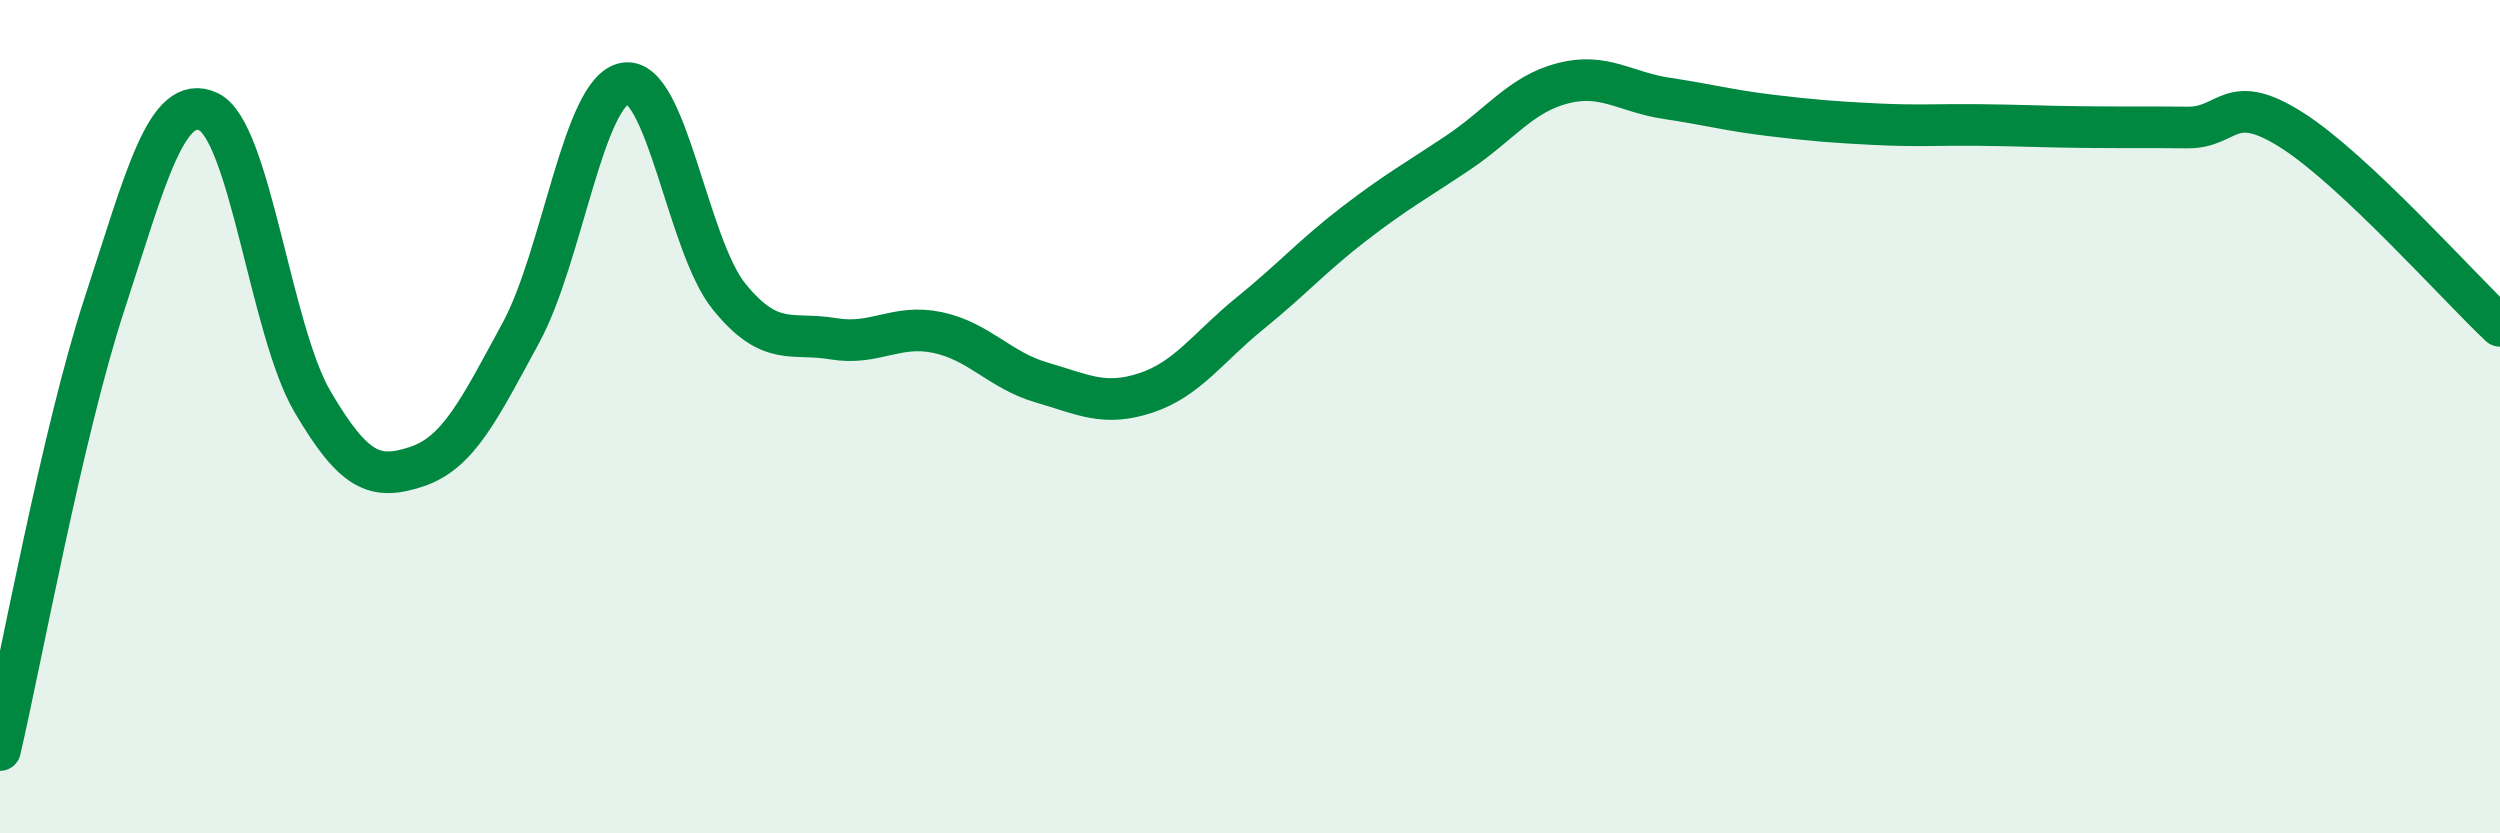
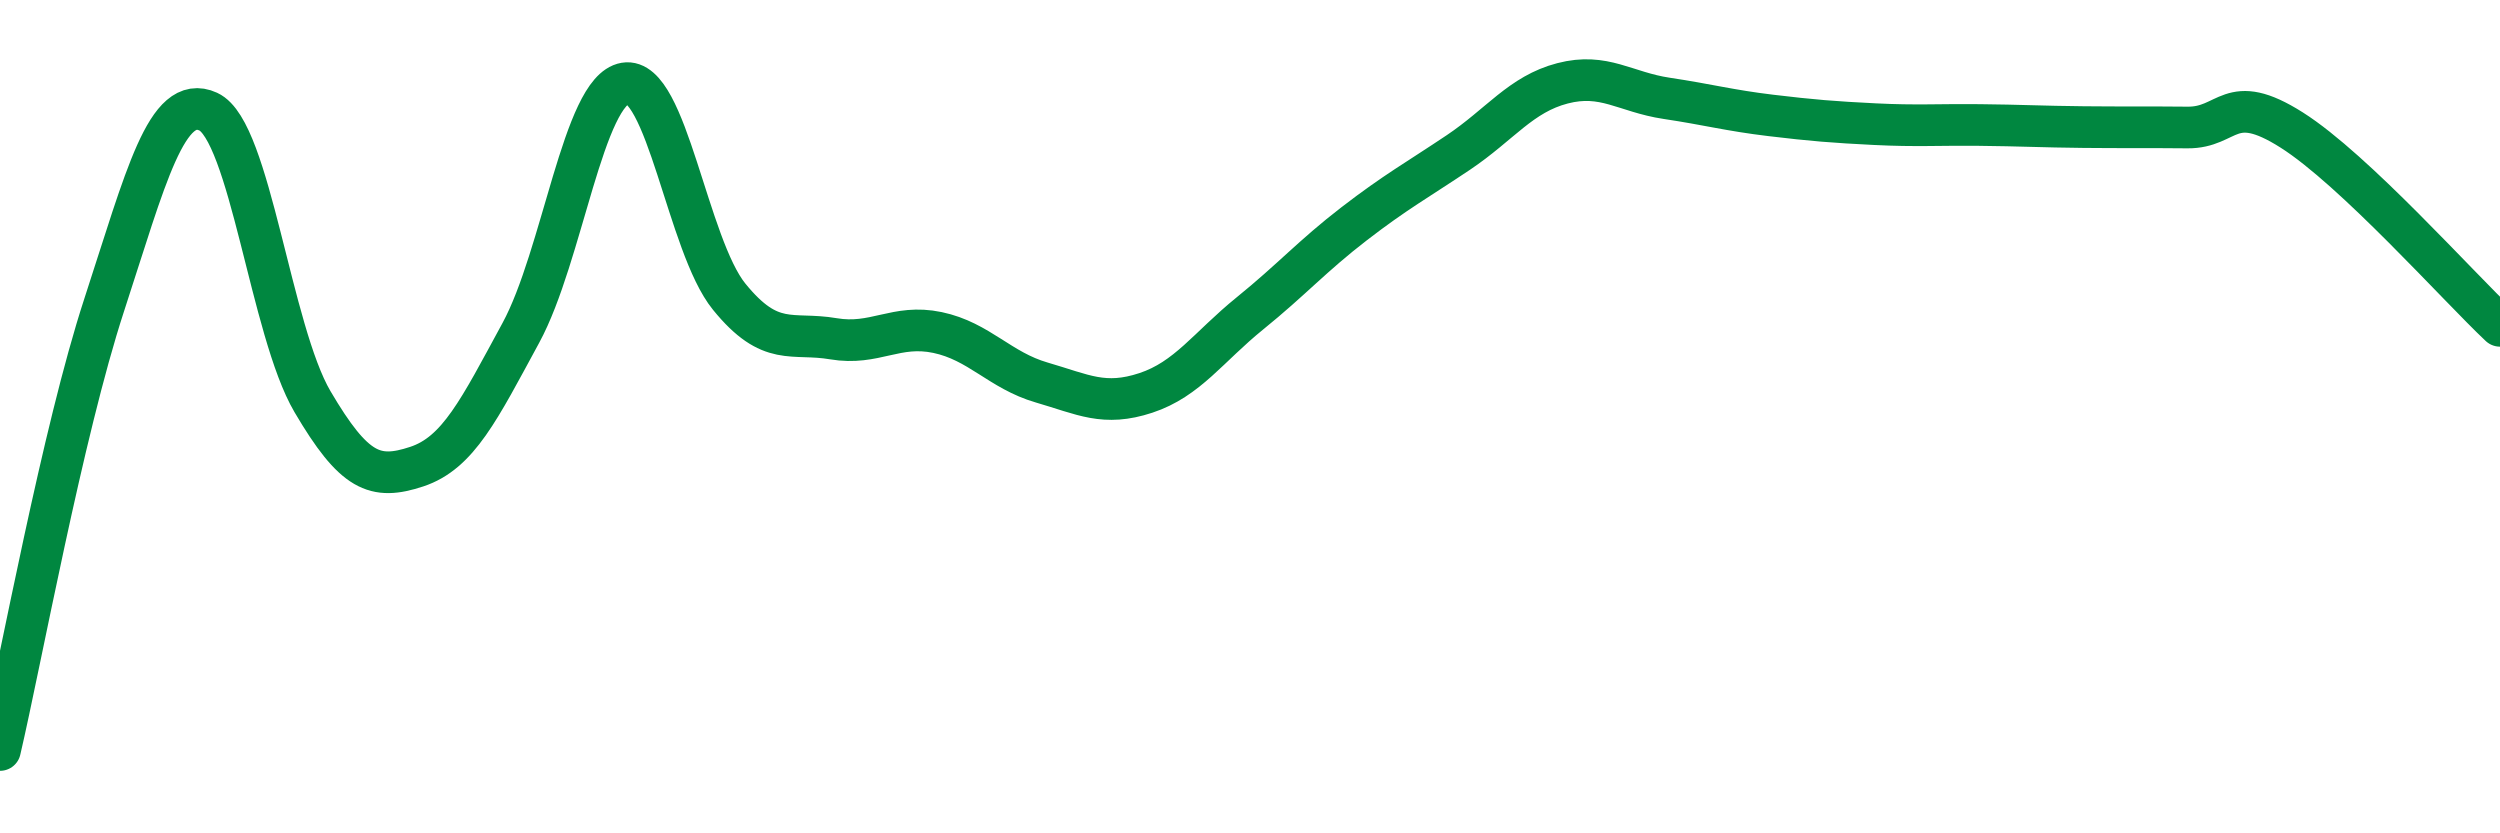
<svg xmlns="http://www.w3.org/2000/svg" width="60" height="20" viewBox="0 0 60 20">
-   <path d="M 0,18 C 0.5,15.86 1.5,10.38 2.5,7.32 C 3.5,4.26 4,2.22 5,2.68 C 6,3.14 6.5,7.94 7.5,9.64 C 8.5,11.34 9,11.53 10,11.2 C 11,10.87 11.5,9.83 12.5,7.99 C 13.5,6.15 14,2.17 15,2 C 16,1.83 16.5,5.89 17.5,7.12 C 18.5,8.35 19,7.96 20,8.13 C 21,8.3 21.5,7.77 22.5,7.98 C 23.5,8.19 24,8.89 25,9.18 C 26,9.47 26.5,9.76 27.5,9.43 C 28.5,9.1 29,8.33 30,7.52 C 31,6.71 31.5,6.14 32.5,5.37 C 33.5,4.6 34,4.33 35,3.66 C 36,2.99 36.5,2.26 37.5,2 C 38.5,1.74 39,2.21 40,2.36 C 41,2.51 41.5,2.65 42.5,2.77 C 43.5,2.89 44,2.93 45,2.98 C 46,3.03 46.5,2.99 47.5,3 C 48.5,3.01 49,3.04 50,3.05 C 51,3.06 51.5,3.05 52.5,3.06 C 53.5,3.07 53.5,2.17 55,3.12 C 56.5,4.07 59,6.88 60,7.82L60 20L0 20Z" fill="#008740" opacity="0.1" stroke-linecap="round" stroke-linejoin="round" />
  <path d="M 0,18 C 0.5,15.86 1.5,10.38 2.5,7.32 C 3.5,4.26 4,2.22 5,2.68 C 6,3.14 6.5,7.94 7.5,9.64 C 8.5,11.34 9,11.53 10,11.2 C 11,10.87 11.5,9.83 12.5,7.99 C 13.5,6.15 14,2.17 15,2 C 16,1.83 16.5,5.89 17.5,7.12 C 18.5,8.35 19,7.96 20,8.13 C 21,8.3 21.5,7.77 22.5,7.98 C 23.5,8.19 24,8.89 25,9.18 C 26,9.47 26.5,9.76 27.5,9.43 C 28.5,9.1 29,8.33 30,7.52 C 31,6.71 31.5,6.14 32.5,5.37 C 33.5,4.6 34,4.33 35,3.66 C 36,2.99 36.5,2.26 37.5,2 C 38.5,1.74 39,2.21 40,2.36 C 41,2.51 41.5,2.65 42.5,2.77 C 43.5,2.89 44,2.93 45,2.98 C 46,3.03 46.5,2.99 47.5,3 C 48.5,3.01 49,3.04 50,3.05 C 51,3.06 51.5,3.05 52.5,3.06 C 53.5,3.07 53.5,2.17 55,3.12 C 56.5,4.07 59,6.88 60,7.82" stroke="#008740" stroke-width="1" fill="none" stroke-linecap="round" stroke-linejoin="round" />
</svg>